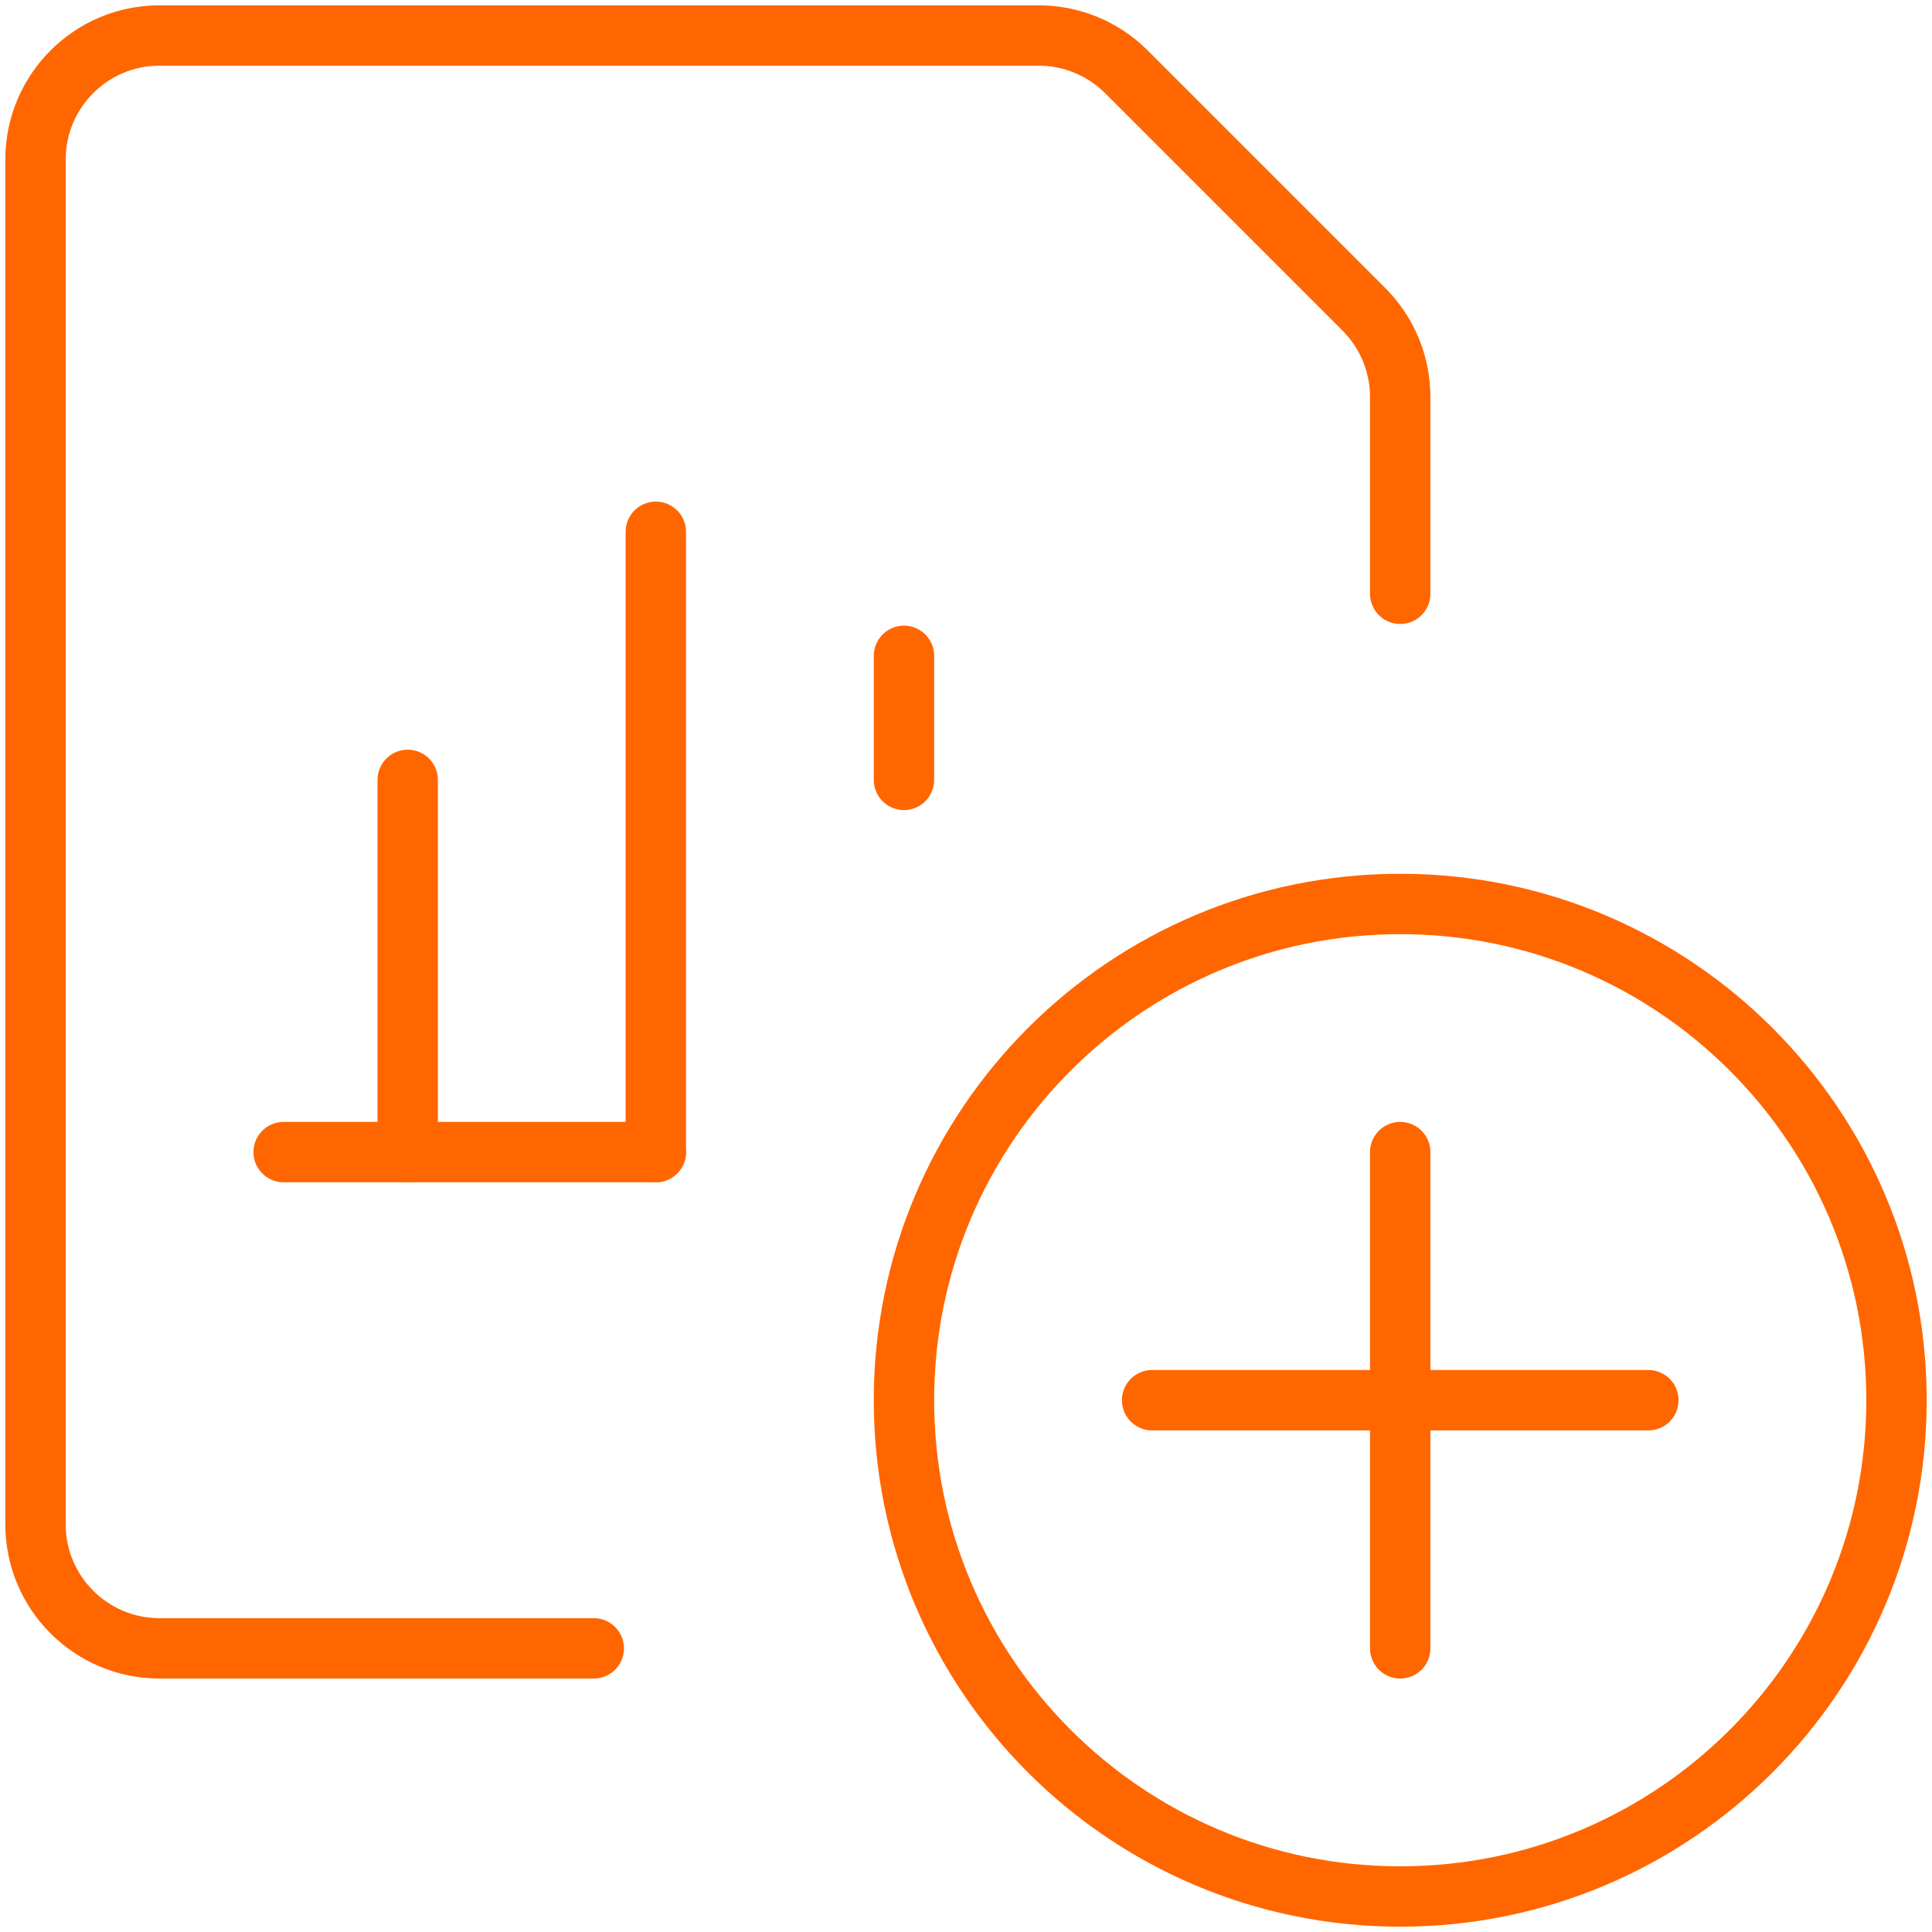
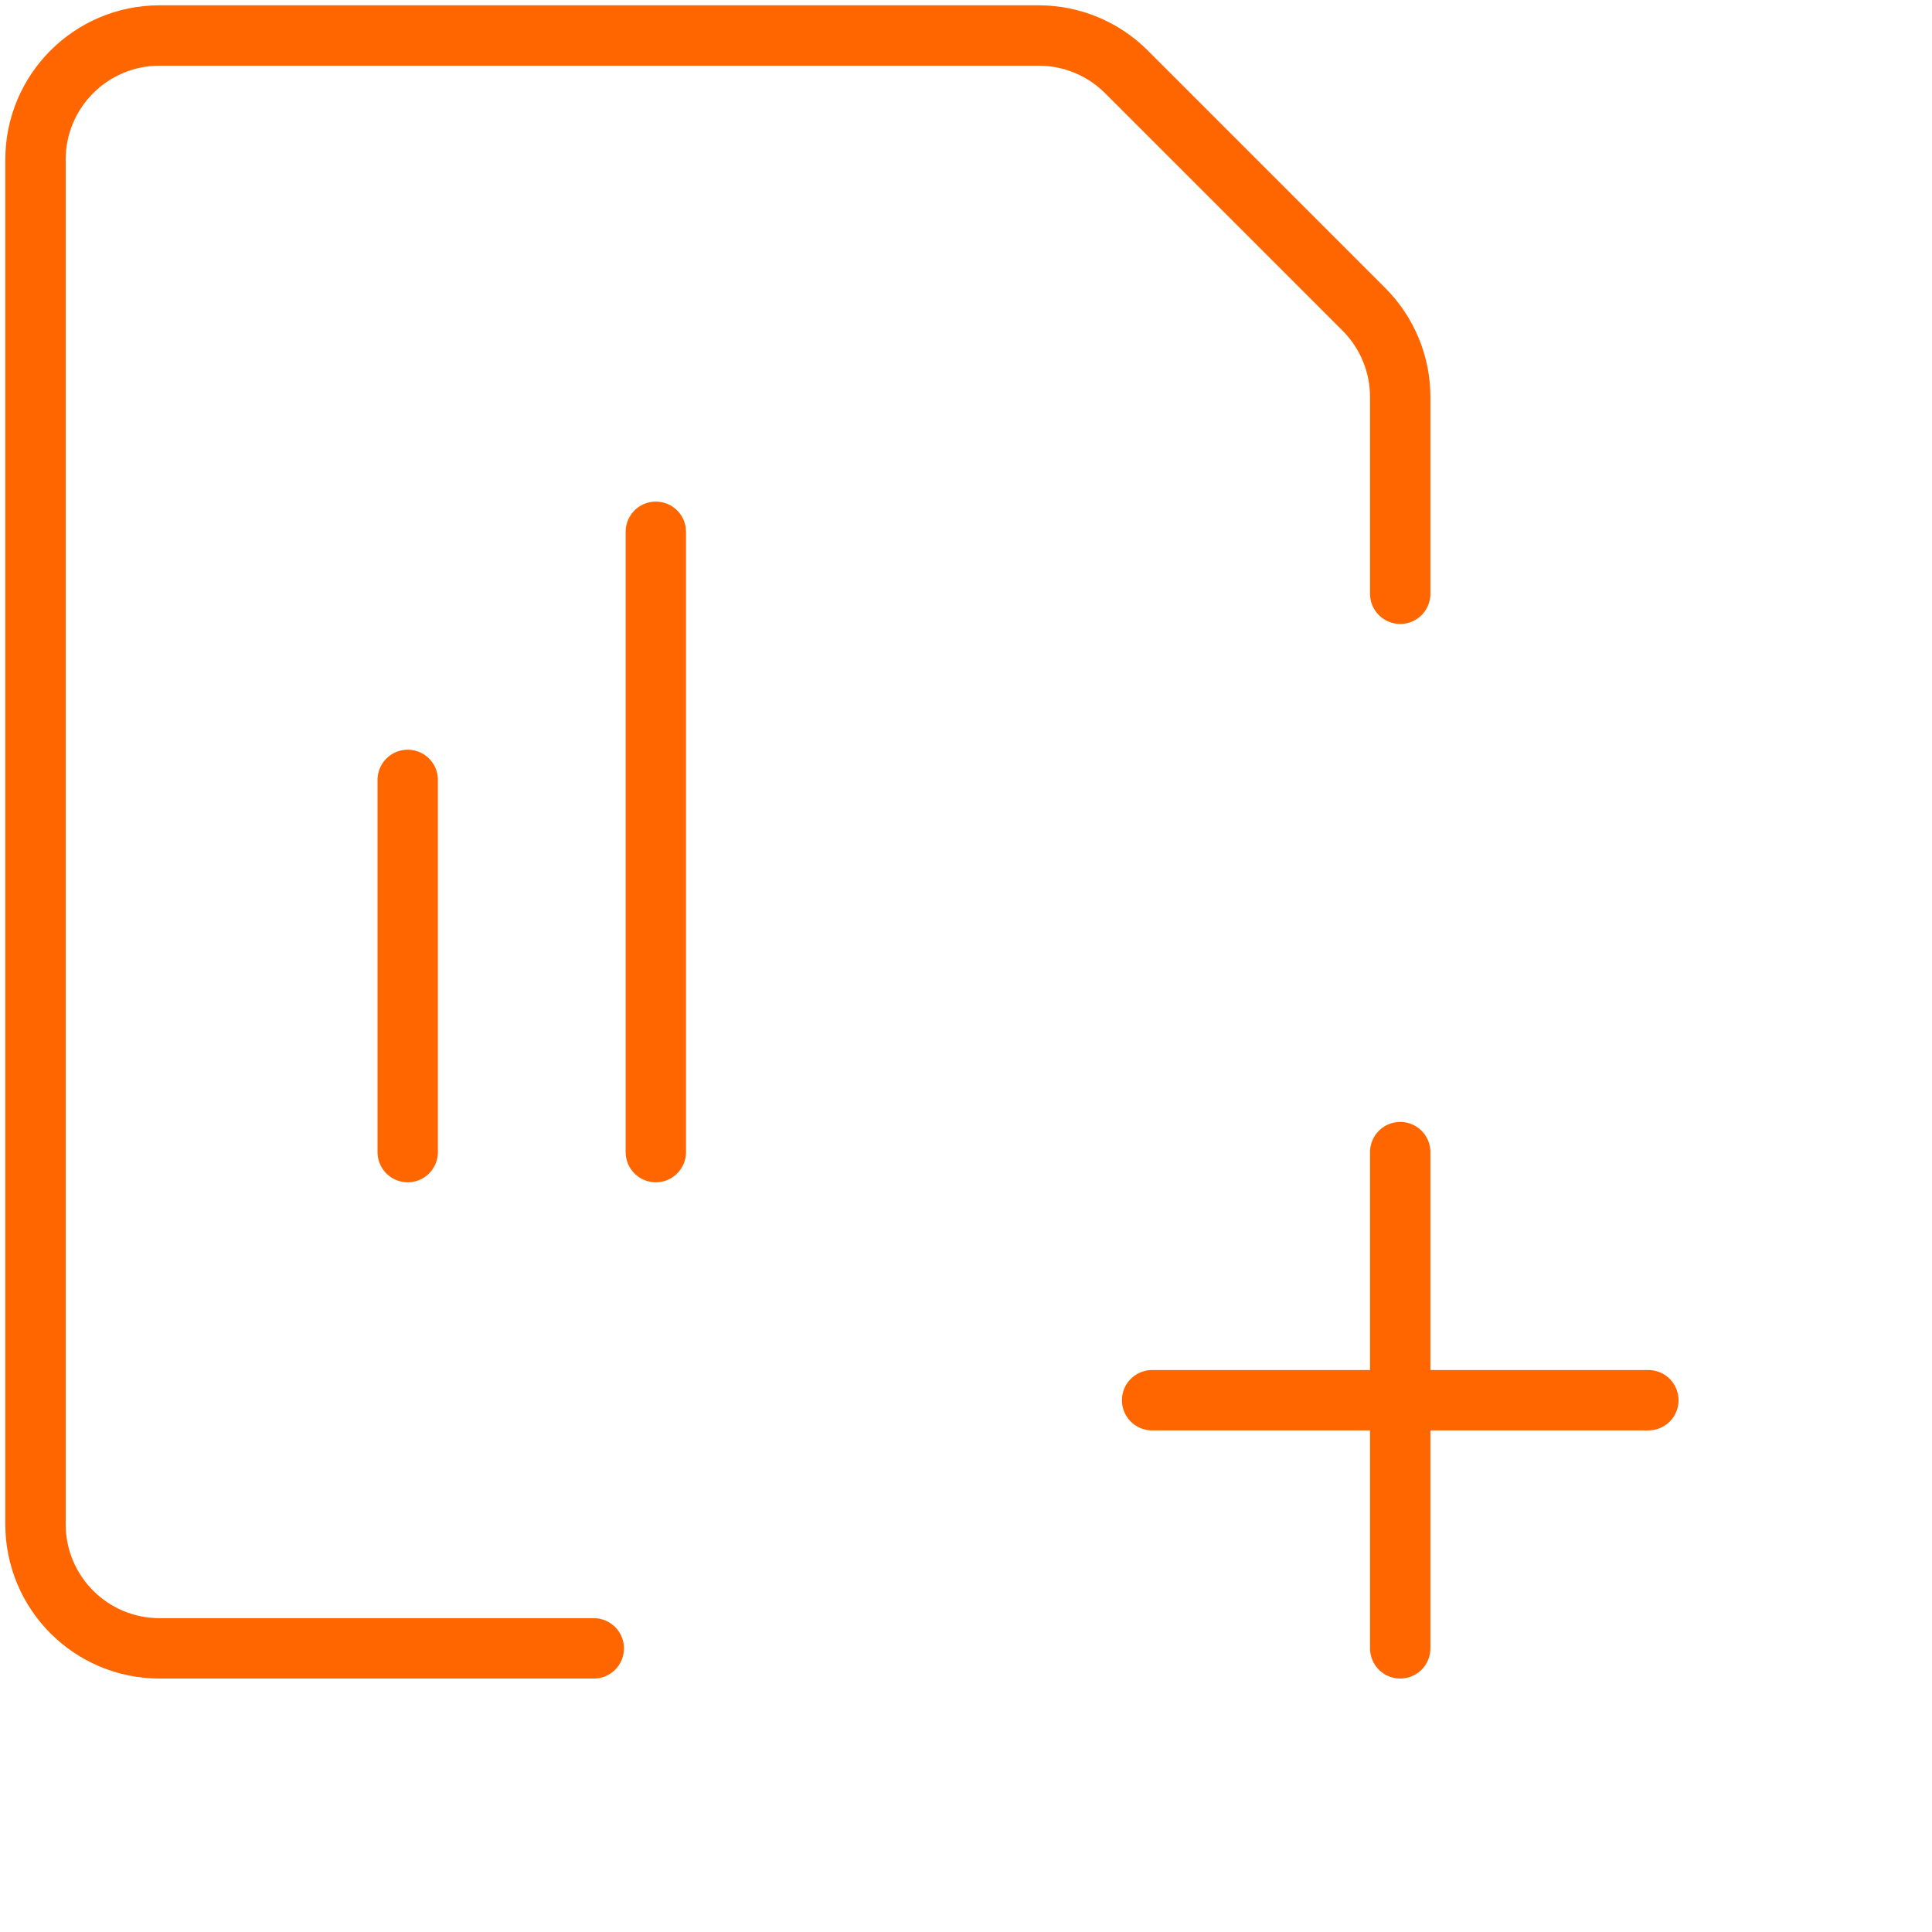
<svg xmlns="http://www.w3.org/2000/svg" width="64px" height="64px" viewBox="0 0 64 64" version="1.1">
  <title>data imports</title>
  <g id="data-imports" stroke="none" stroke-width="1" fill="none" fill-rule="evenodd" stroke-linecap="round" stroke-linejoin="round">
    <g transform="translate(1, 1)" id="Path" stroke="#FF6600" stroke-width="2">
-       <path d="M28.945,45.384 C28.945,54.464 36.305,61.824 45.384,61.824 C54.464,61.824 61.824,54.464 61.824,45.384 C61.824,36.305 54.464,28.945 45.384,28.945 C36.305,28.945 28.945,36.305 28.945,45.384 Z" />
      <line x1="45.384" y1="37.165" x2="45.384" y2="53.604" />
      <line x1="37.165" y1="45.384" x2="53.604" y2="45.384" />
-       <line x1="8.396" y1="37.165" x2="20.725" y2="37.165" />
      <line x1="20.725" y1="37.165" x2="20.725" y2="16.616" />
-       <line x1="28.945" y1="24.835" x2="28.945" y2="20.725" />
      <line x1="12.506" y1="37.165" x2="12.506" y2="24.835" />
      <path d="M18.67,53.604 L4.286,53.604 C2.016,53.604 0.176,51.764 0.176,49.494 L0.176,4.286 C0.176,2.016 2.016,0.176 4.286,0.176 L33.408,0.176 C34.498,0.176 35.542,0.609 36.313,1.379 L44.182,9.248 C44.952,10.018 45.384,11.063 45.384,12.152 L45.384,18.67" />
    </g>
  </g>
</svg>